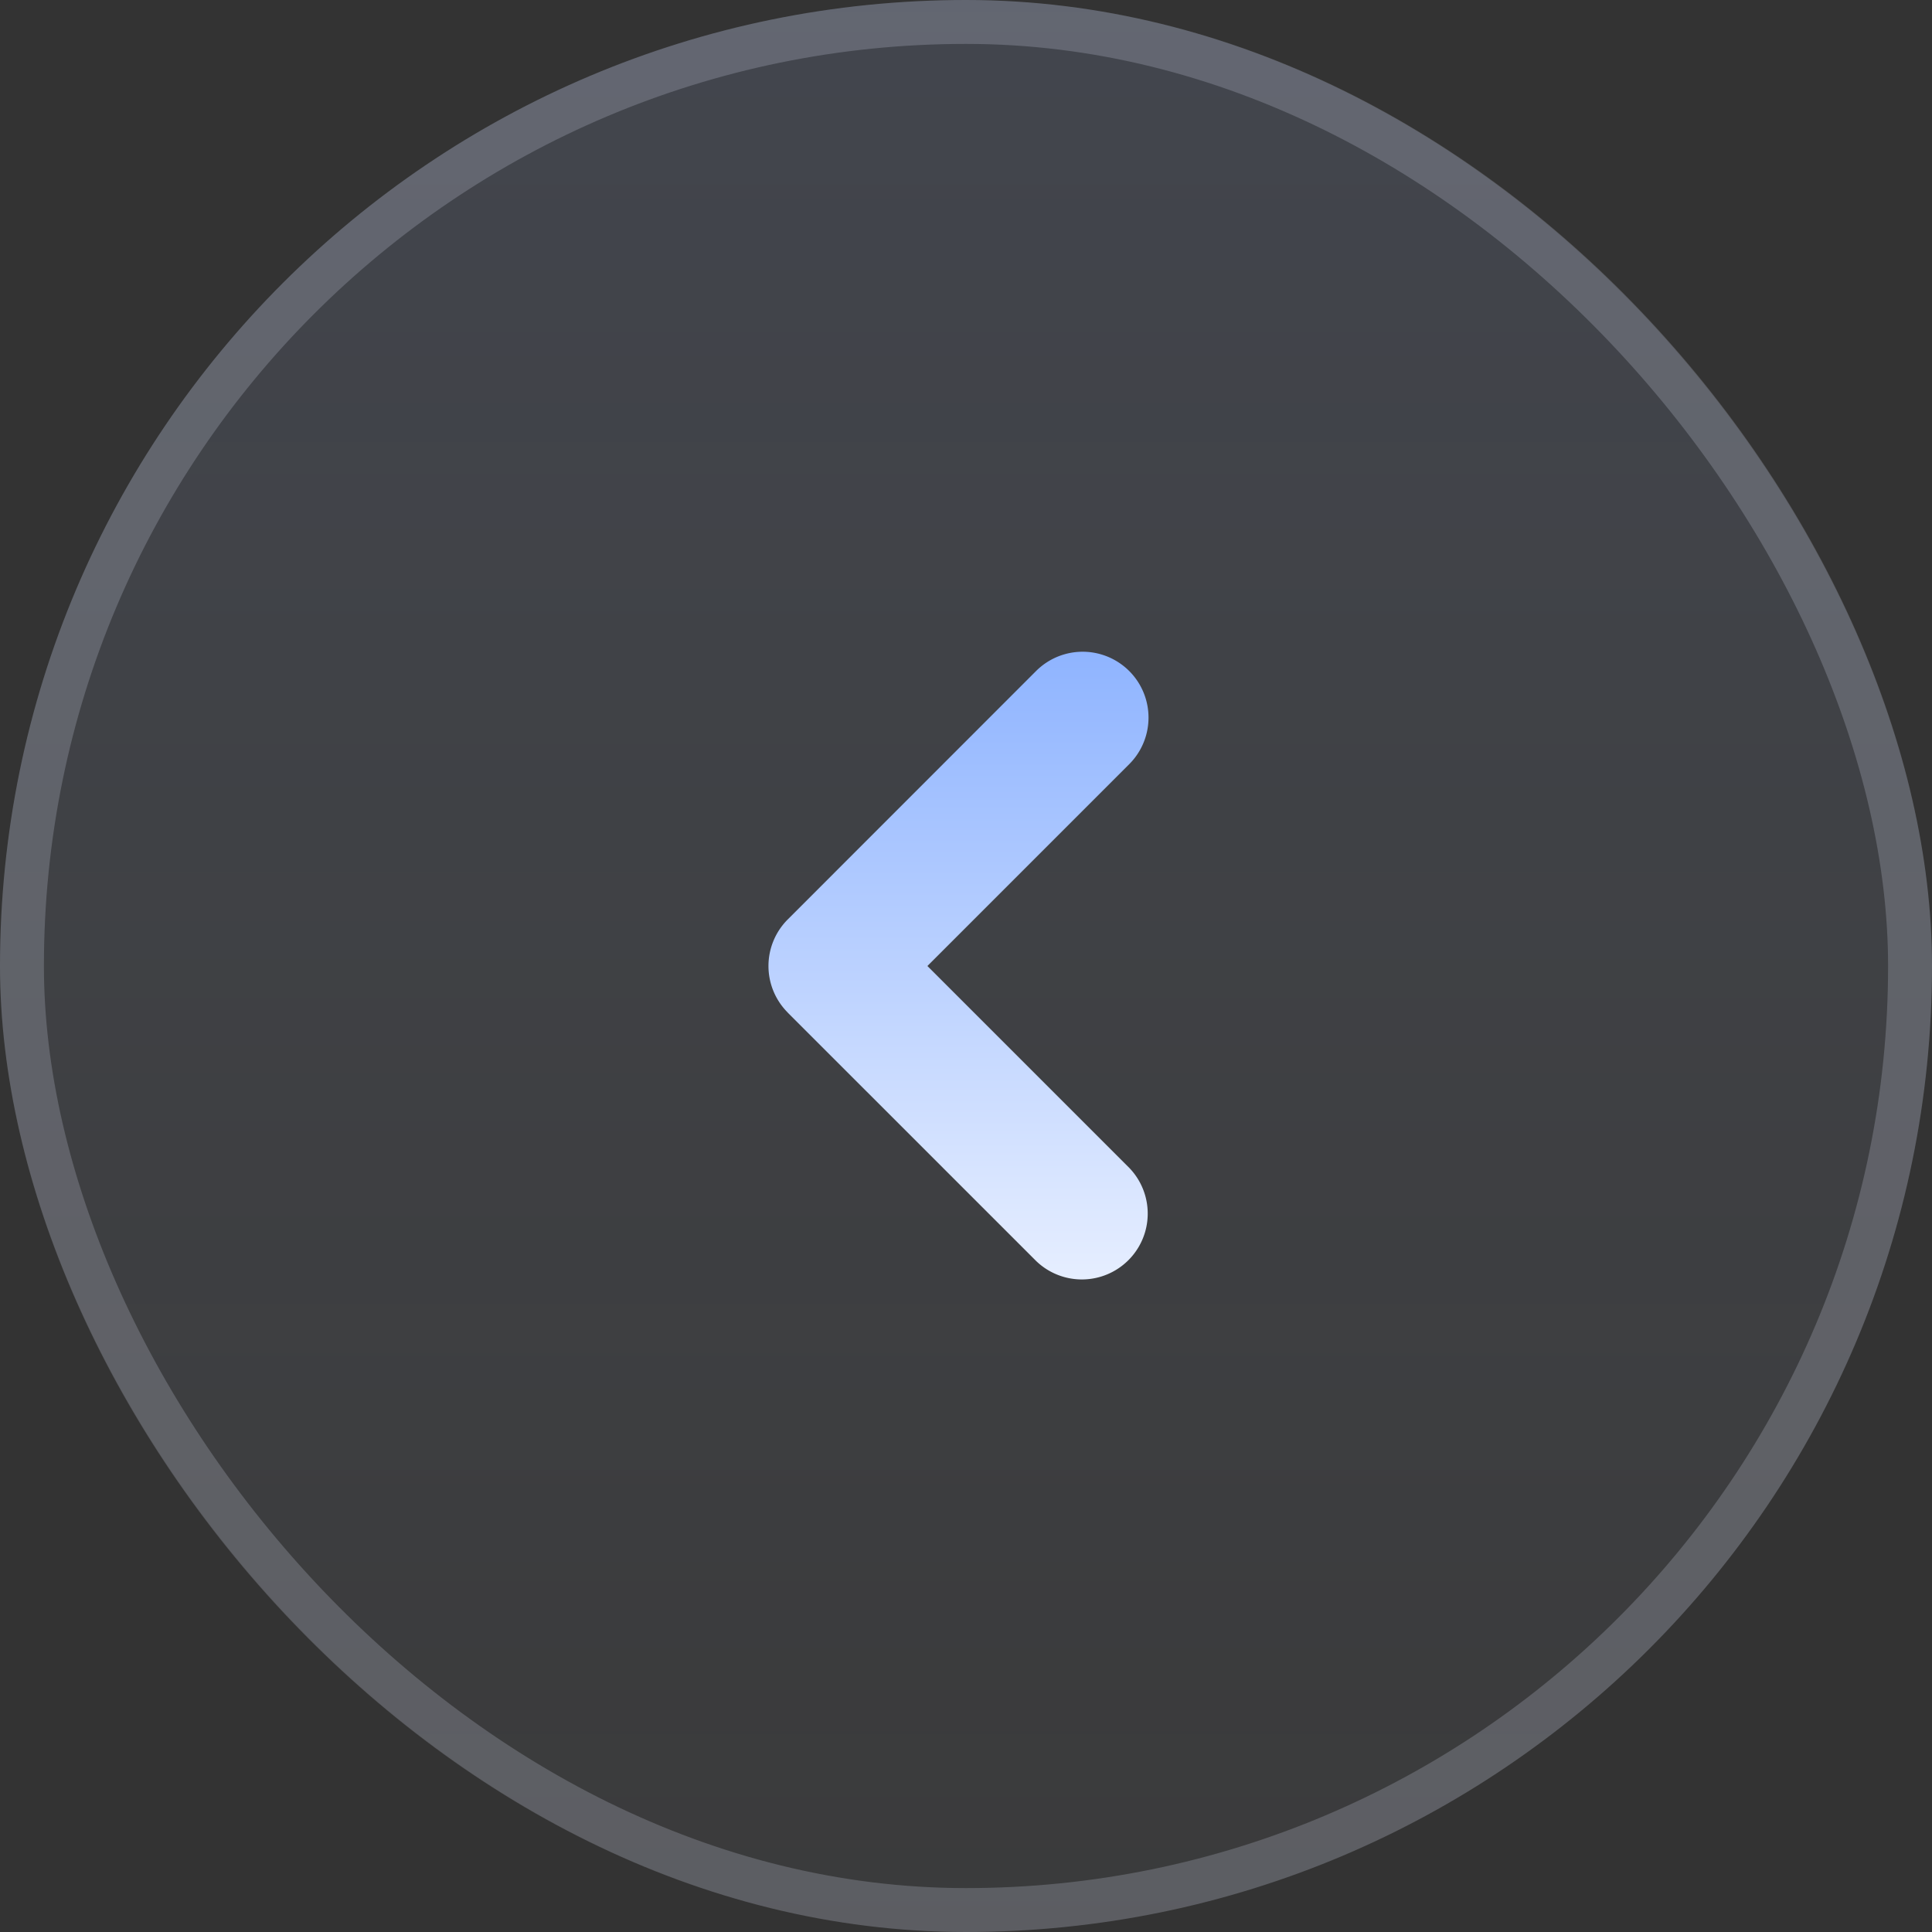
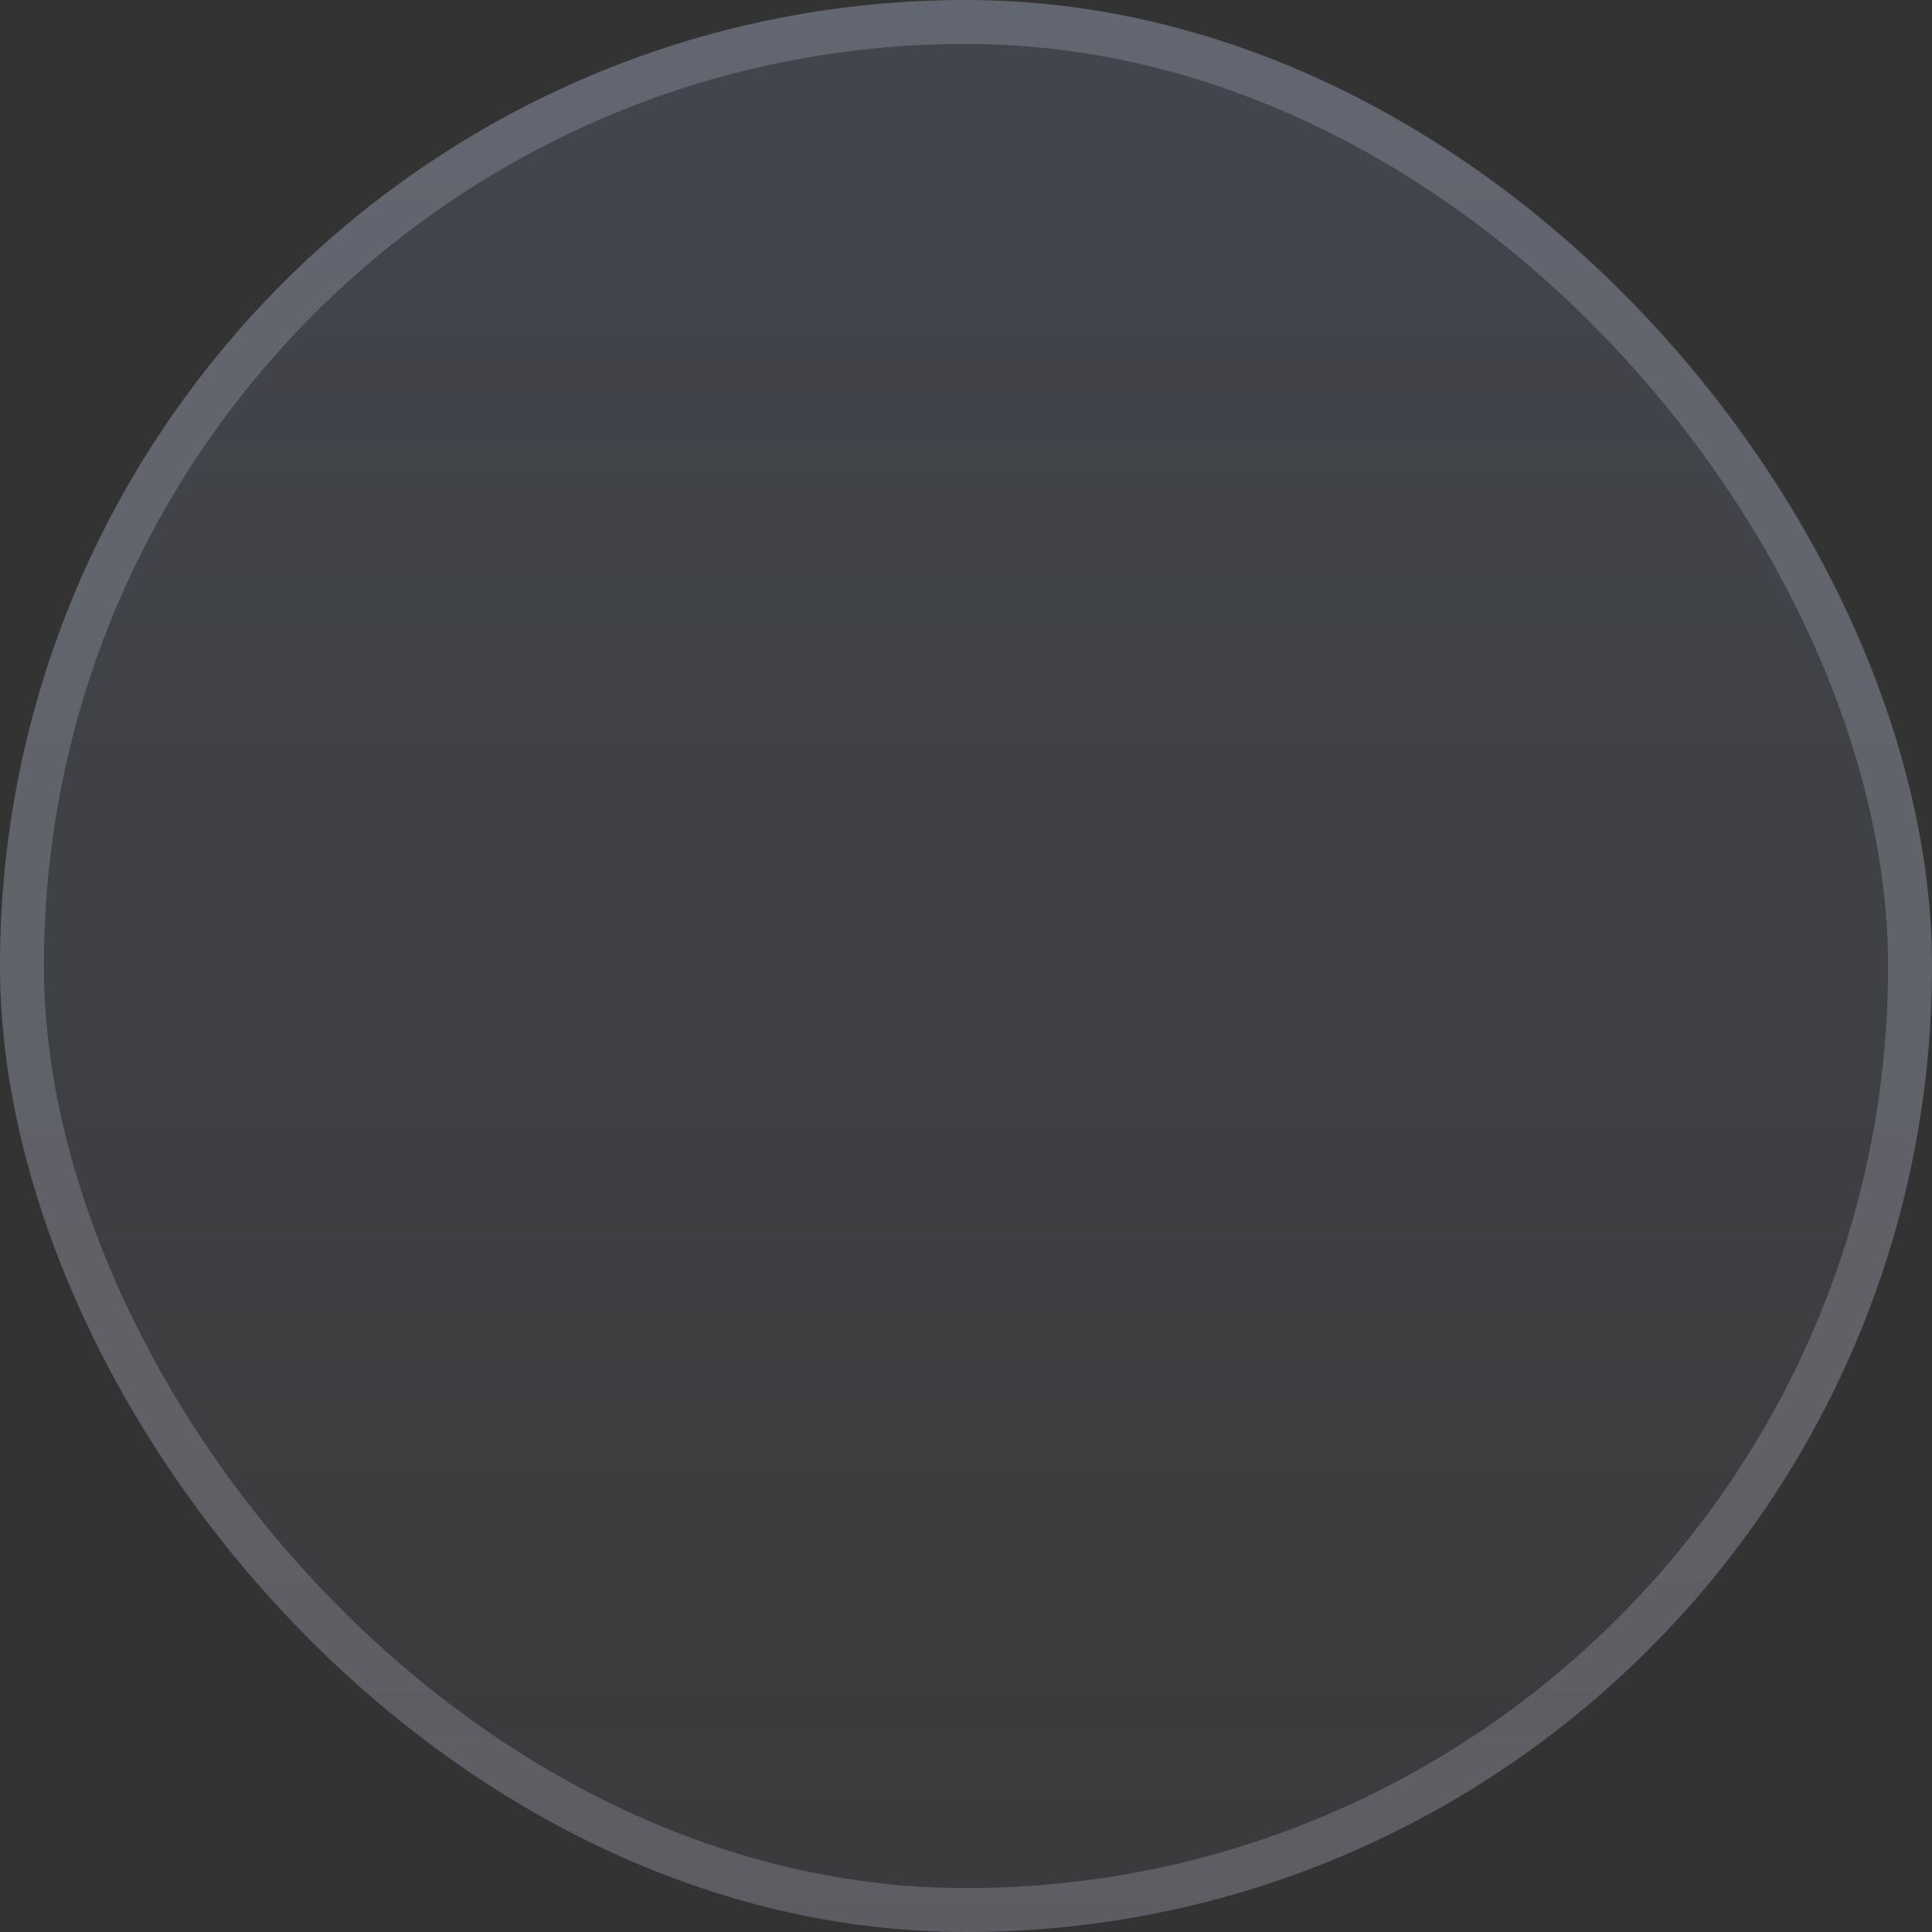
<svg xmlns="http://www.w3.org/2000/svg" width="44" height="44" fill="none">
  <rect width="100%" height="100%" fill="#333333" stroke="none" />
  <rect width="44" height="44" x="44" y="44" fill="url(#a)" fill-opacity=".16" rx="22" transform="rotate(-180 44 44)" />
  <rect width="43" height="43" x="43.5" y="43.5" stroke="#E6EEFF" stroke-opacity=".2" rx="21.5" transform="rotate(-180 43.5 43.5)" />
-   <path fill="url(#b)" fill-rule="evenodd" d="M17.94 23.06a1.5 1.5 0 0 1 0-2.12l5.656-5.658a1.5 1.5 0 1 1 2.121 2.122L21.121 22l4.596 4.596a1.5 1.5 0 0 1-2.12 2.122l-5.658-5.657h.001z" clip-rule="evenodd" />
  <defs>
    <linearGradient id="a" x1="65.926" x2="65.926" y1="44" y2="88" gradientUnits="userSpaceOnUse">
      <stop stop-color="#DBE6FF" stop-opacity=".25" />
      <stop offset="1" stop-color="#A7C1FF" stop-opacity=".8" />
    </linearGradient>
    <linearGradient id="b" x1="21.836" x2="21.836" y1="29.139" y2="14.843" gradientUnits="userSpaceOnUse">
      <stop stop-color="#E6EEFF" />
      <stop offset="1" stop-color="#8FB4FF" />
    </linearGradient>
  </defs>
</svg>